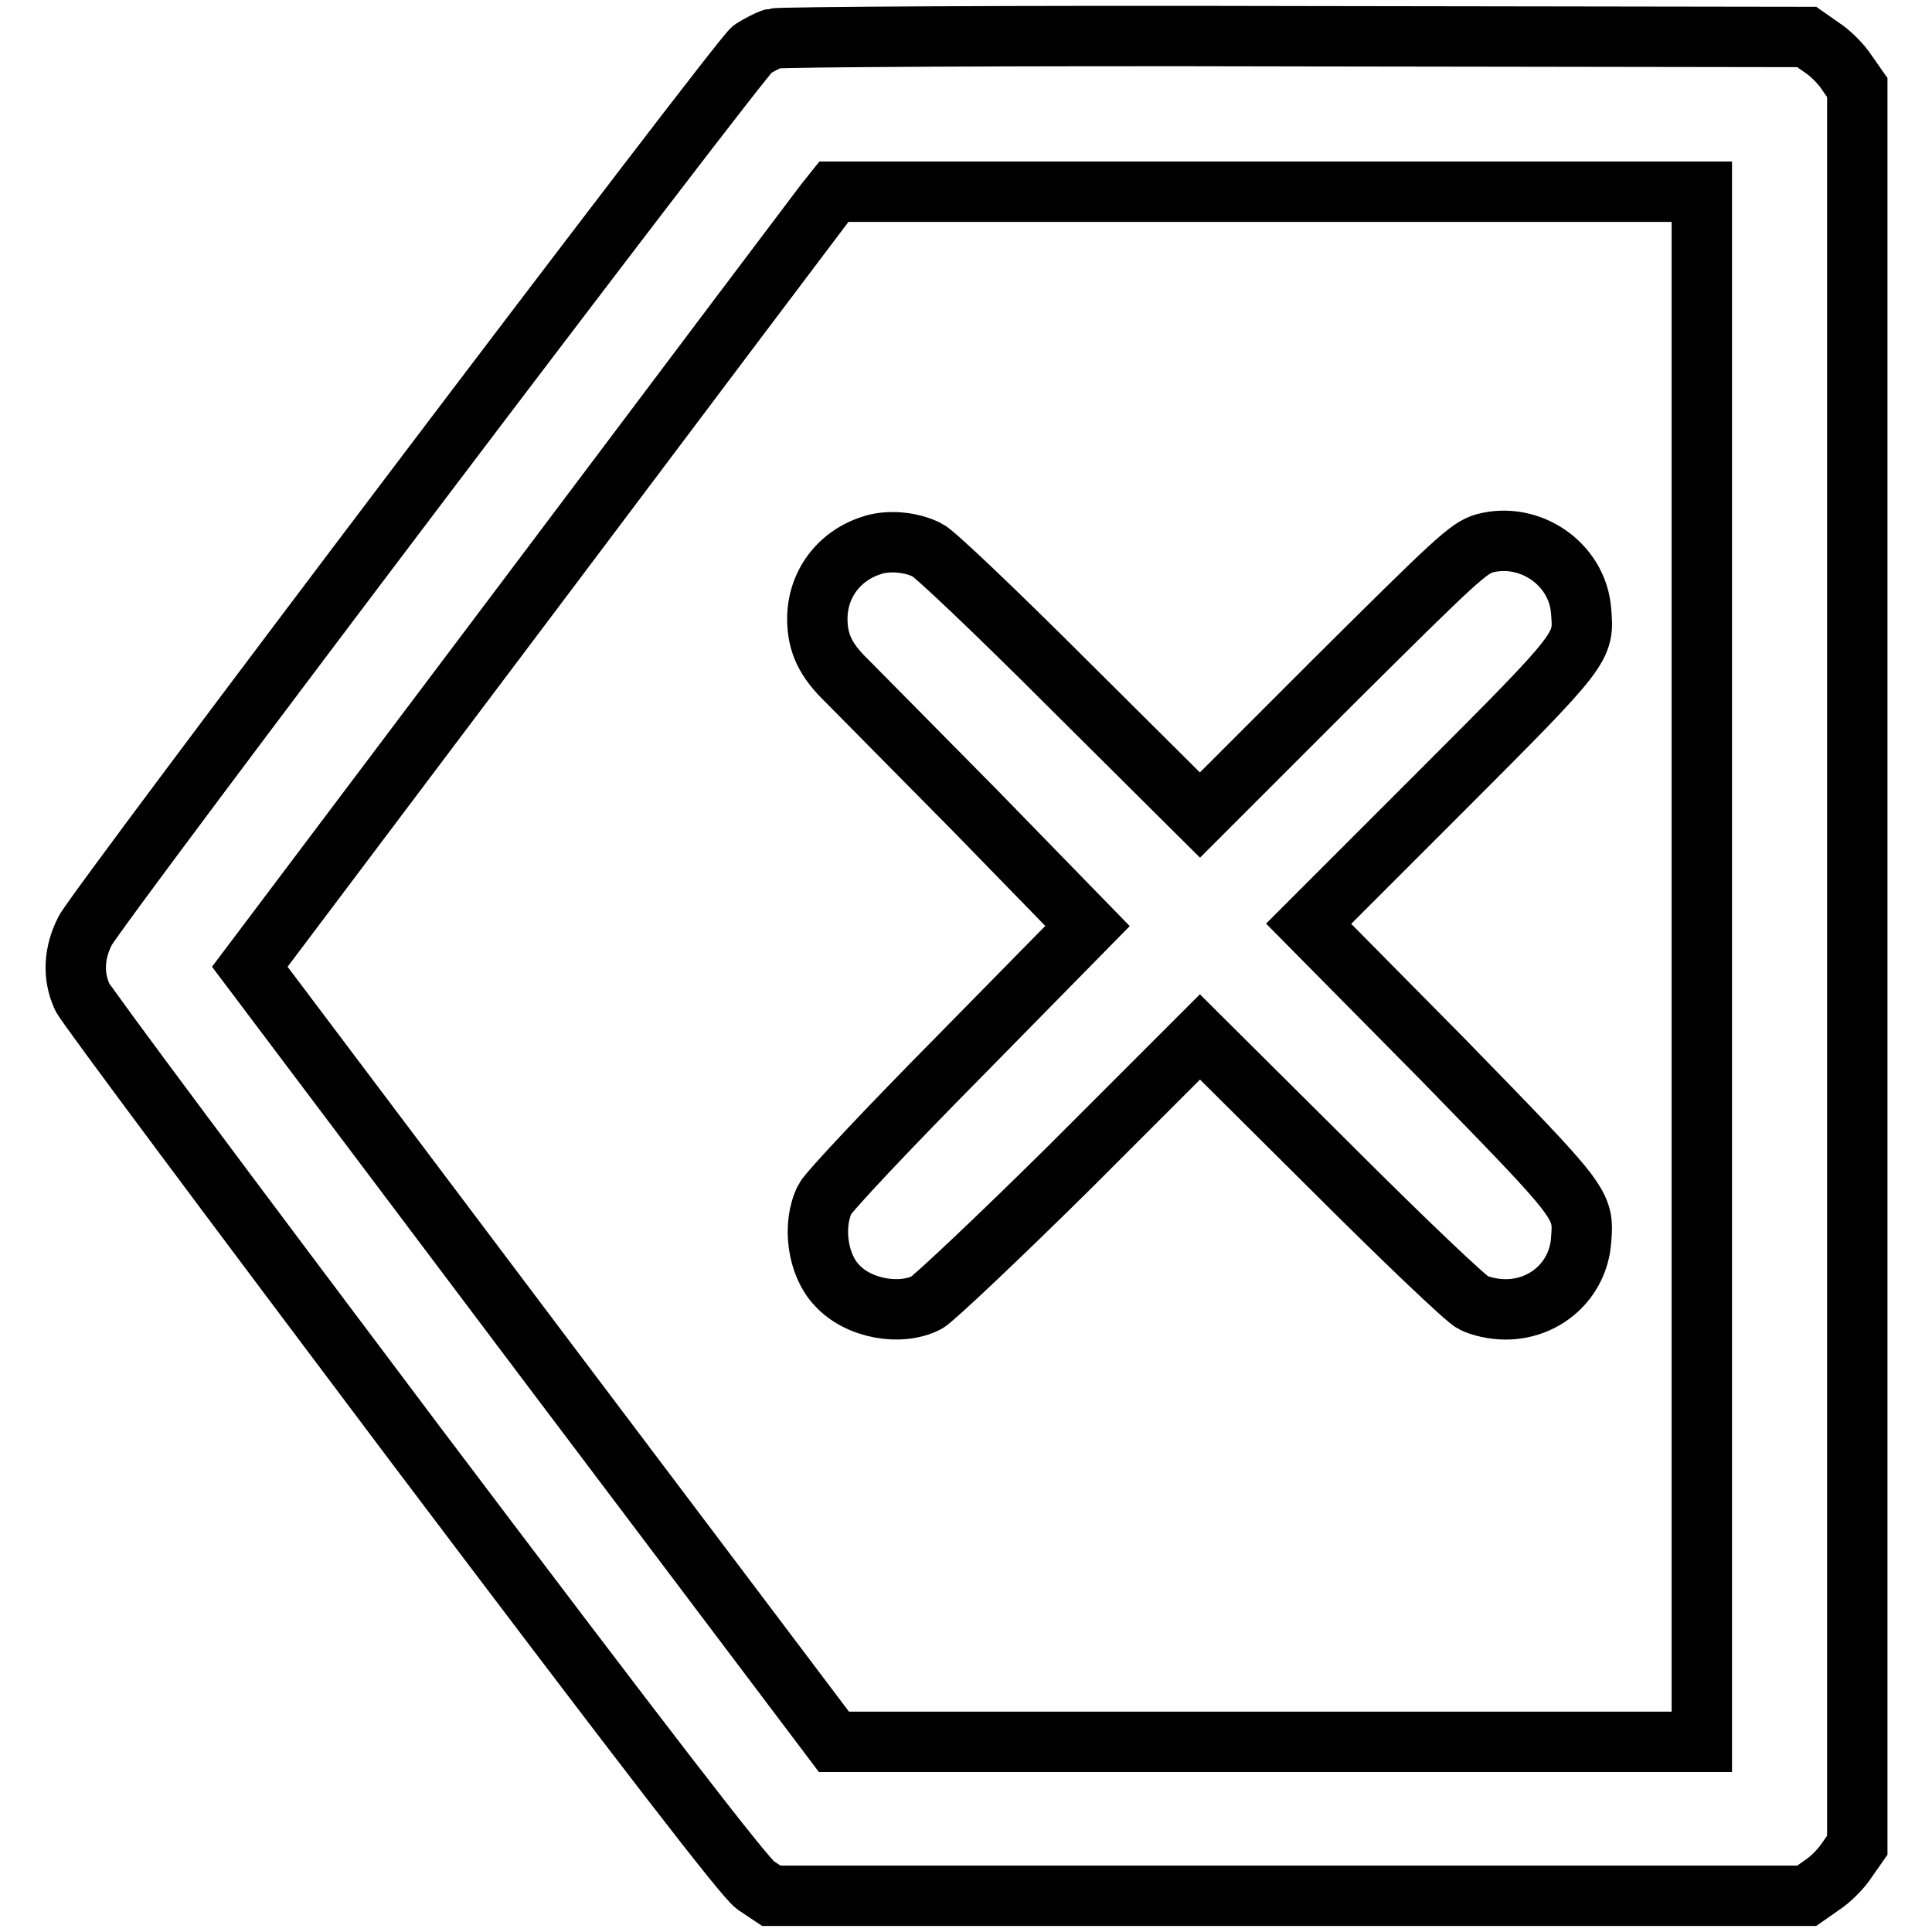
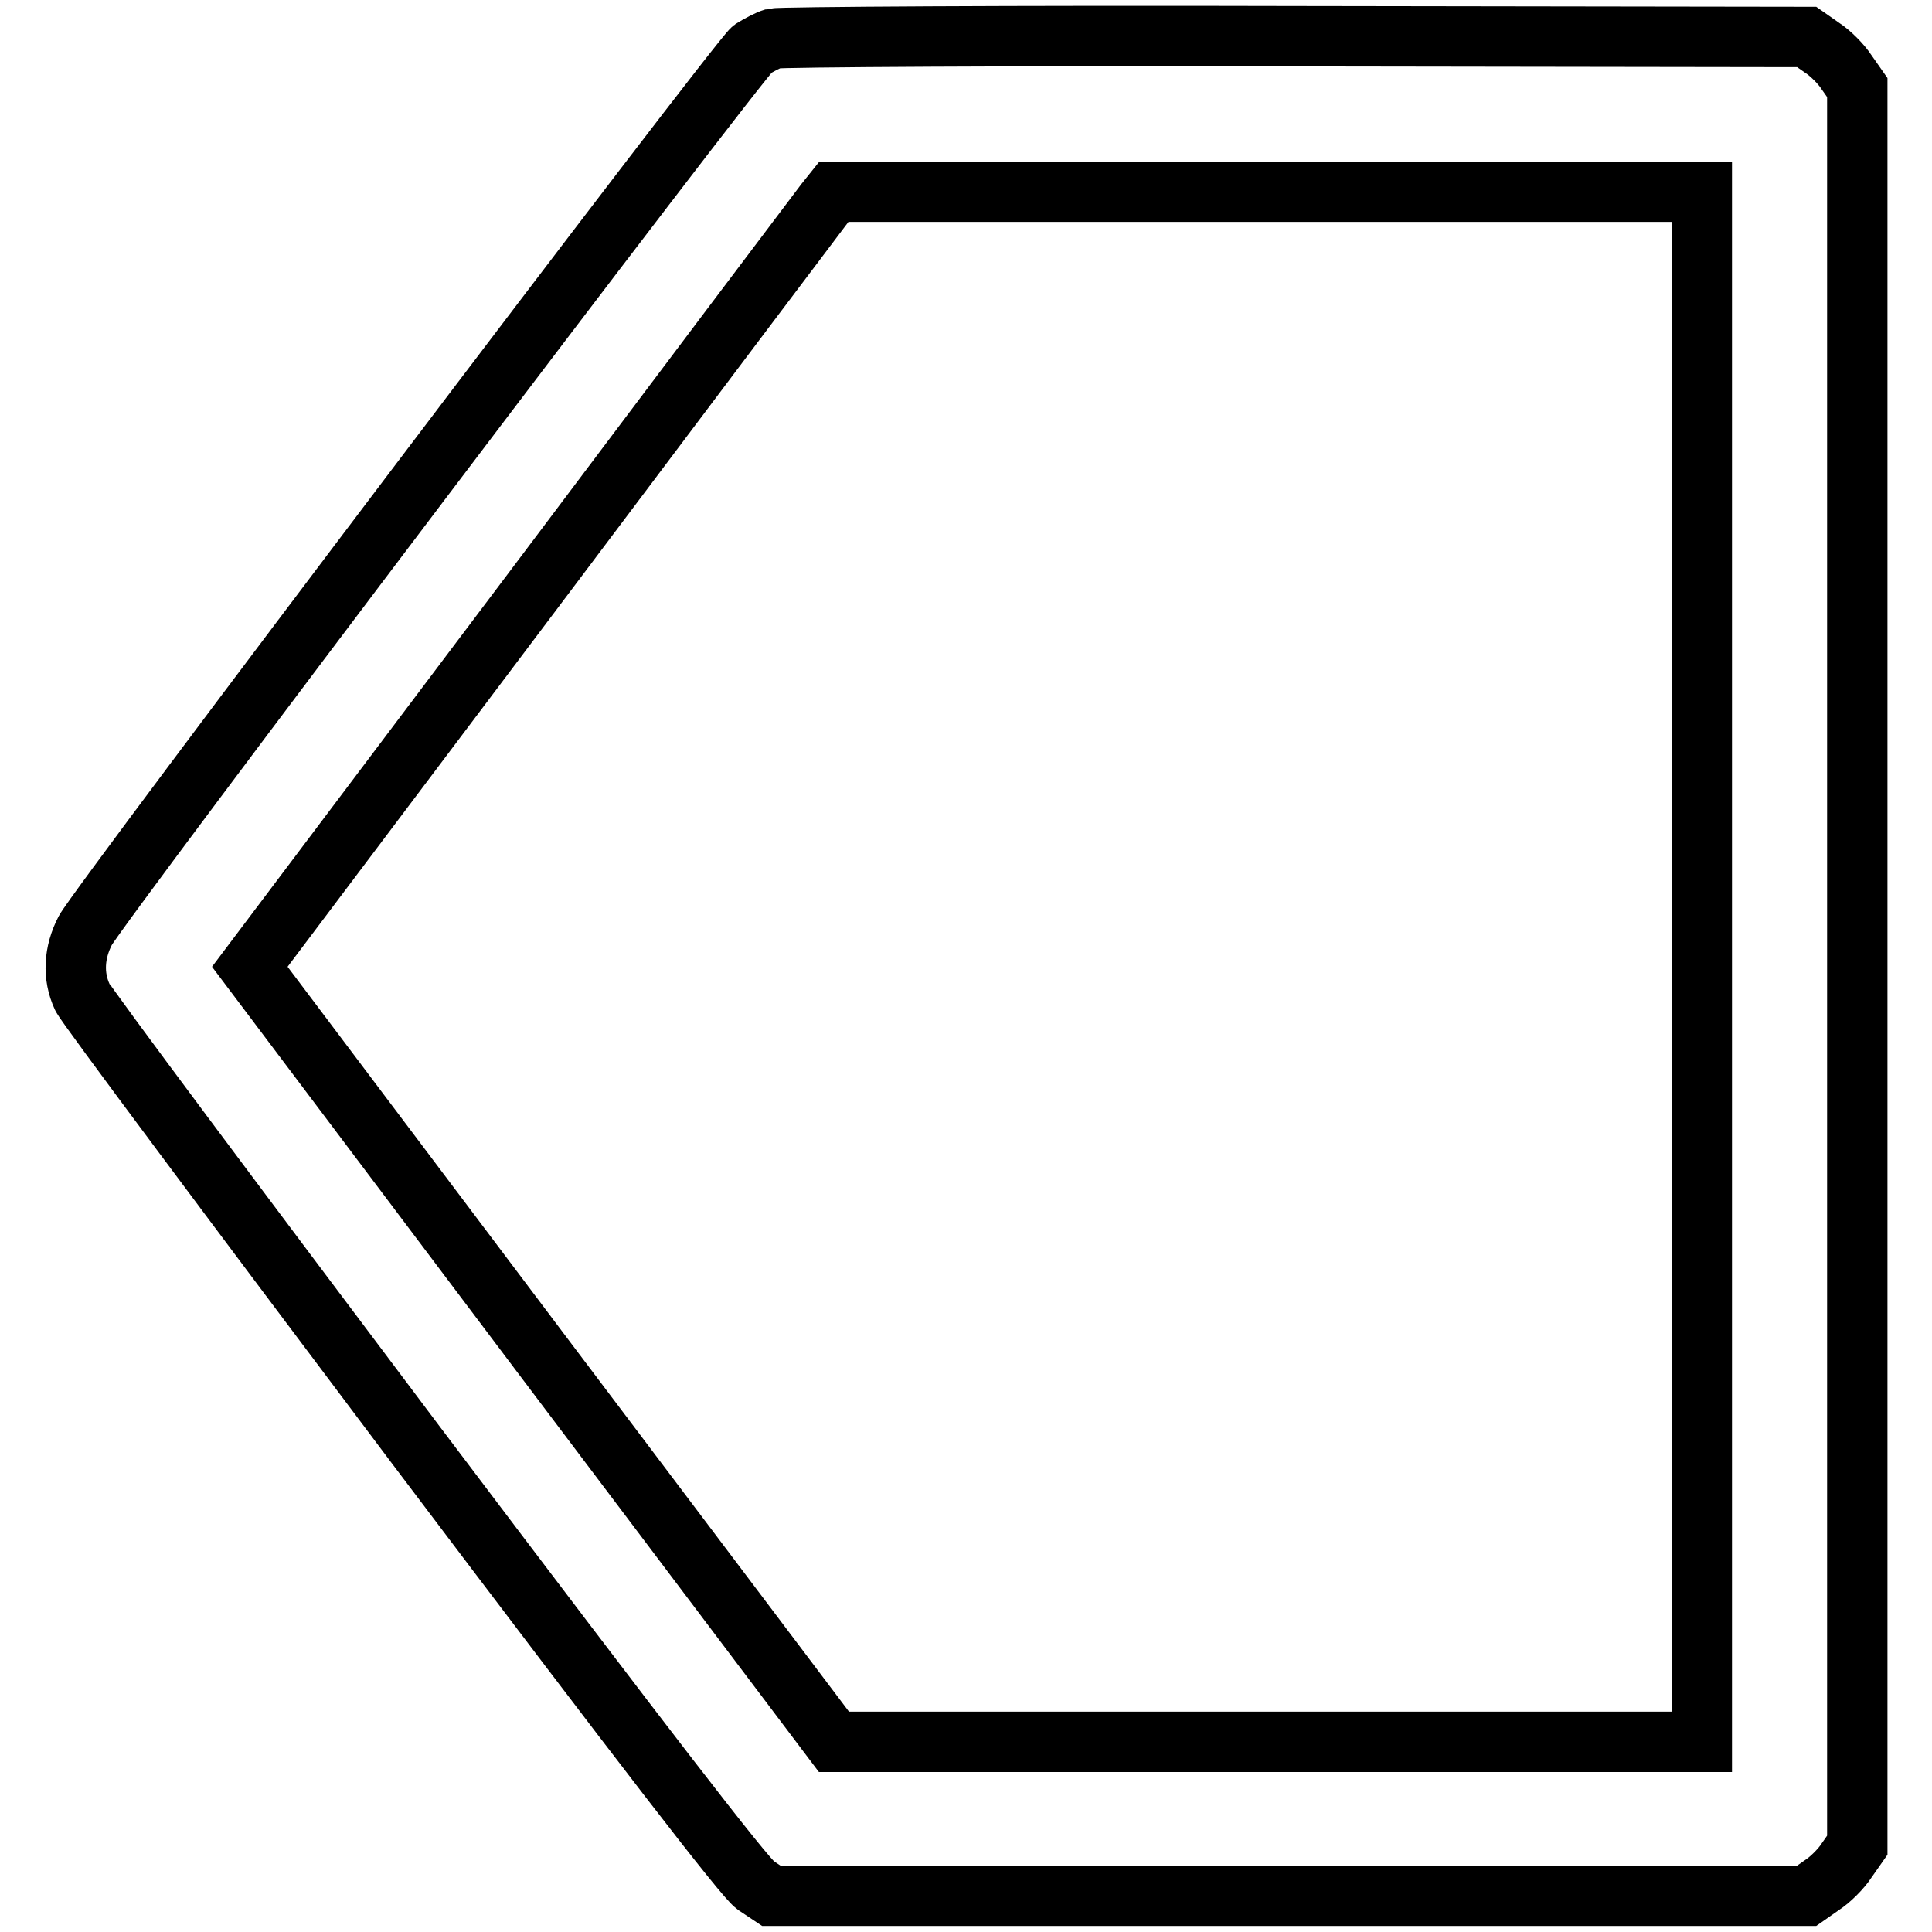
<svg xmlns="http://www.w3.org/2000/svg" version="1.1" x="0px" y="0px" viewBox="0 0 256 256" enable-background="new 0 0 256 256" xml:space="preserve">
  <g>
    <g>
      <g>
        <path stroke-width="8" fill-opacity="0" stroke="#000000" d="M102.5,5.1c-0.7,0.2-2,0.9-2.8,1.4C98,7.7,13.3,119.6,11.3,123.3c-1.5,2.9-1.7,6-0.4,8.8c0.5,1.1,20.3,27.6,44,59.1c31.1,41.2,43.7,57.5,45.2,58.6l2.1,1.4h68.6h68.6l2-1.4c1.1-0.7,2.6-2.2,3.3-3.3l1.4-2V128.1V11.6l-1.4-2c-0.7-1.1-2.2-2.6-3.3-3.3l-2-1.4l-67.7-0.1C134.3,4.7,103.2,4.9,102.5,5.1z M225.5,128.1v102.7H168l-57.5,0l-38.7-51.3l-38.7-51.4l37.5-49.8c20.6-27.4,38-50.5,38.7-51.4l1.2-1.5H168h57.5V128.1z" />
-         <path stroke-width="8" fill-opacity="0" stroke="#000000" d="M115.4,72.3c-4.3,1.4-7.1,5.2-7.1,9.7c0,3.2,1.1,5.5,3.9,8.2c1.1,1.1,8.7,8.8,17,17.2l14.9,15.3l-16.9,17.2c-9.4,9.5-17.4,18-17.9,19c-1.7,3.4-1,8.7,1.6,11.4c2.8,3.1,8.4,4.1,11.9,2.3c0.9-0.5,9.5-8.6,19-18l17.2-17.2l17.3,17.2c9.5,9.5,18,17.6,18.9,18c1,0.5,2.7,0.9,4.3,0.9c5.3,0,9.6-3.9,10-9.1c0.4-4.9,0.4-4.8-18.5-24.2l-17.6-17.8l17.6-17.6c19.1-19.1,18.9-19,18.5-23.9c-0.5-6.2-6.8-10.5-12.8-8.9c-2.1,0.6-3.9,2.3-20,18.3L159,108l-17.3-17.2c-9.5-9.5-17.9-17.5-18.8-17.9C120.8,71.8,117.6,71.5,115.4,72.3z" />
      </g>
    </g>
  </g>
</svg>